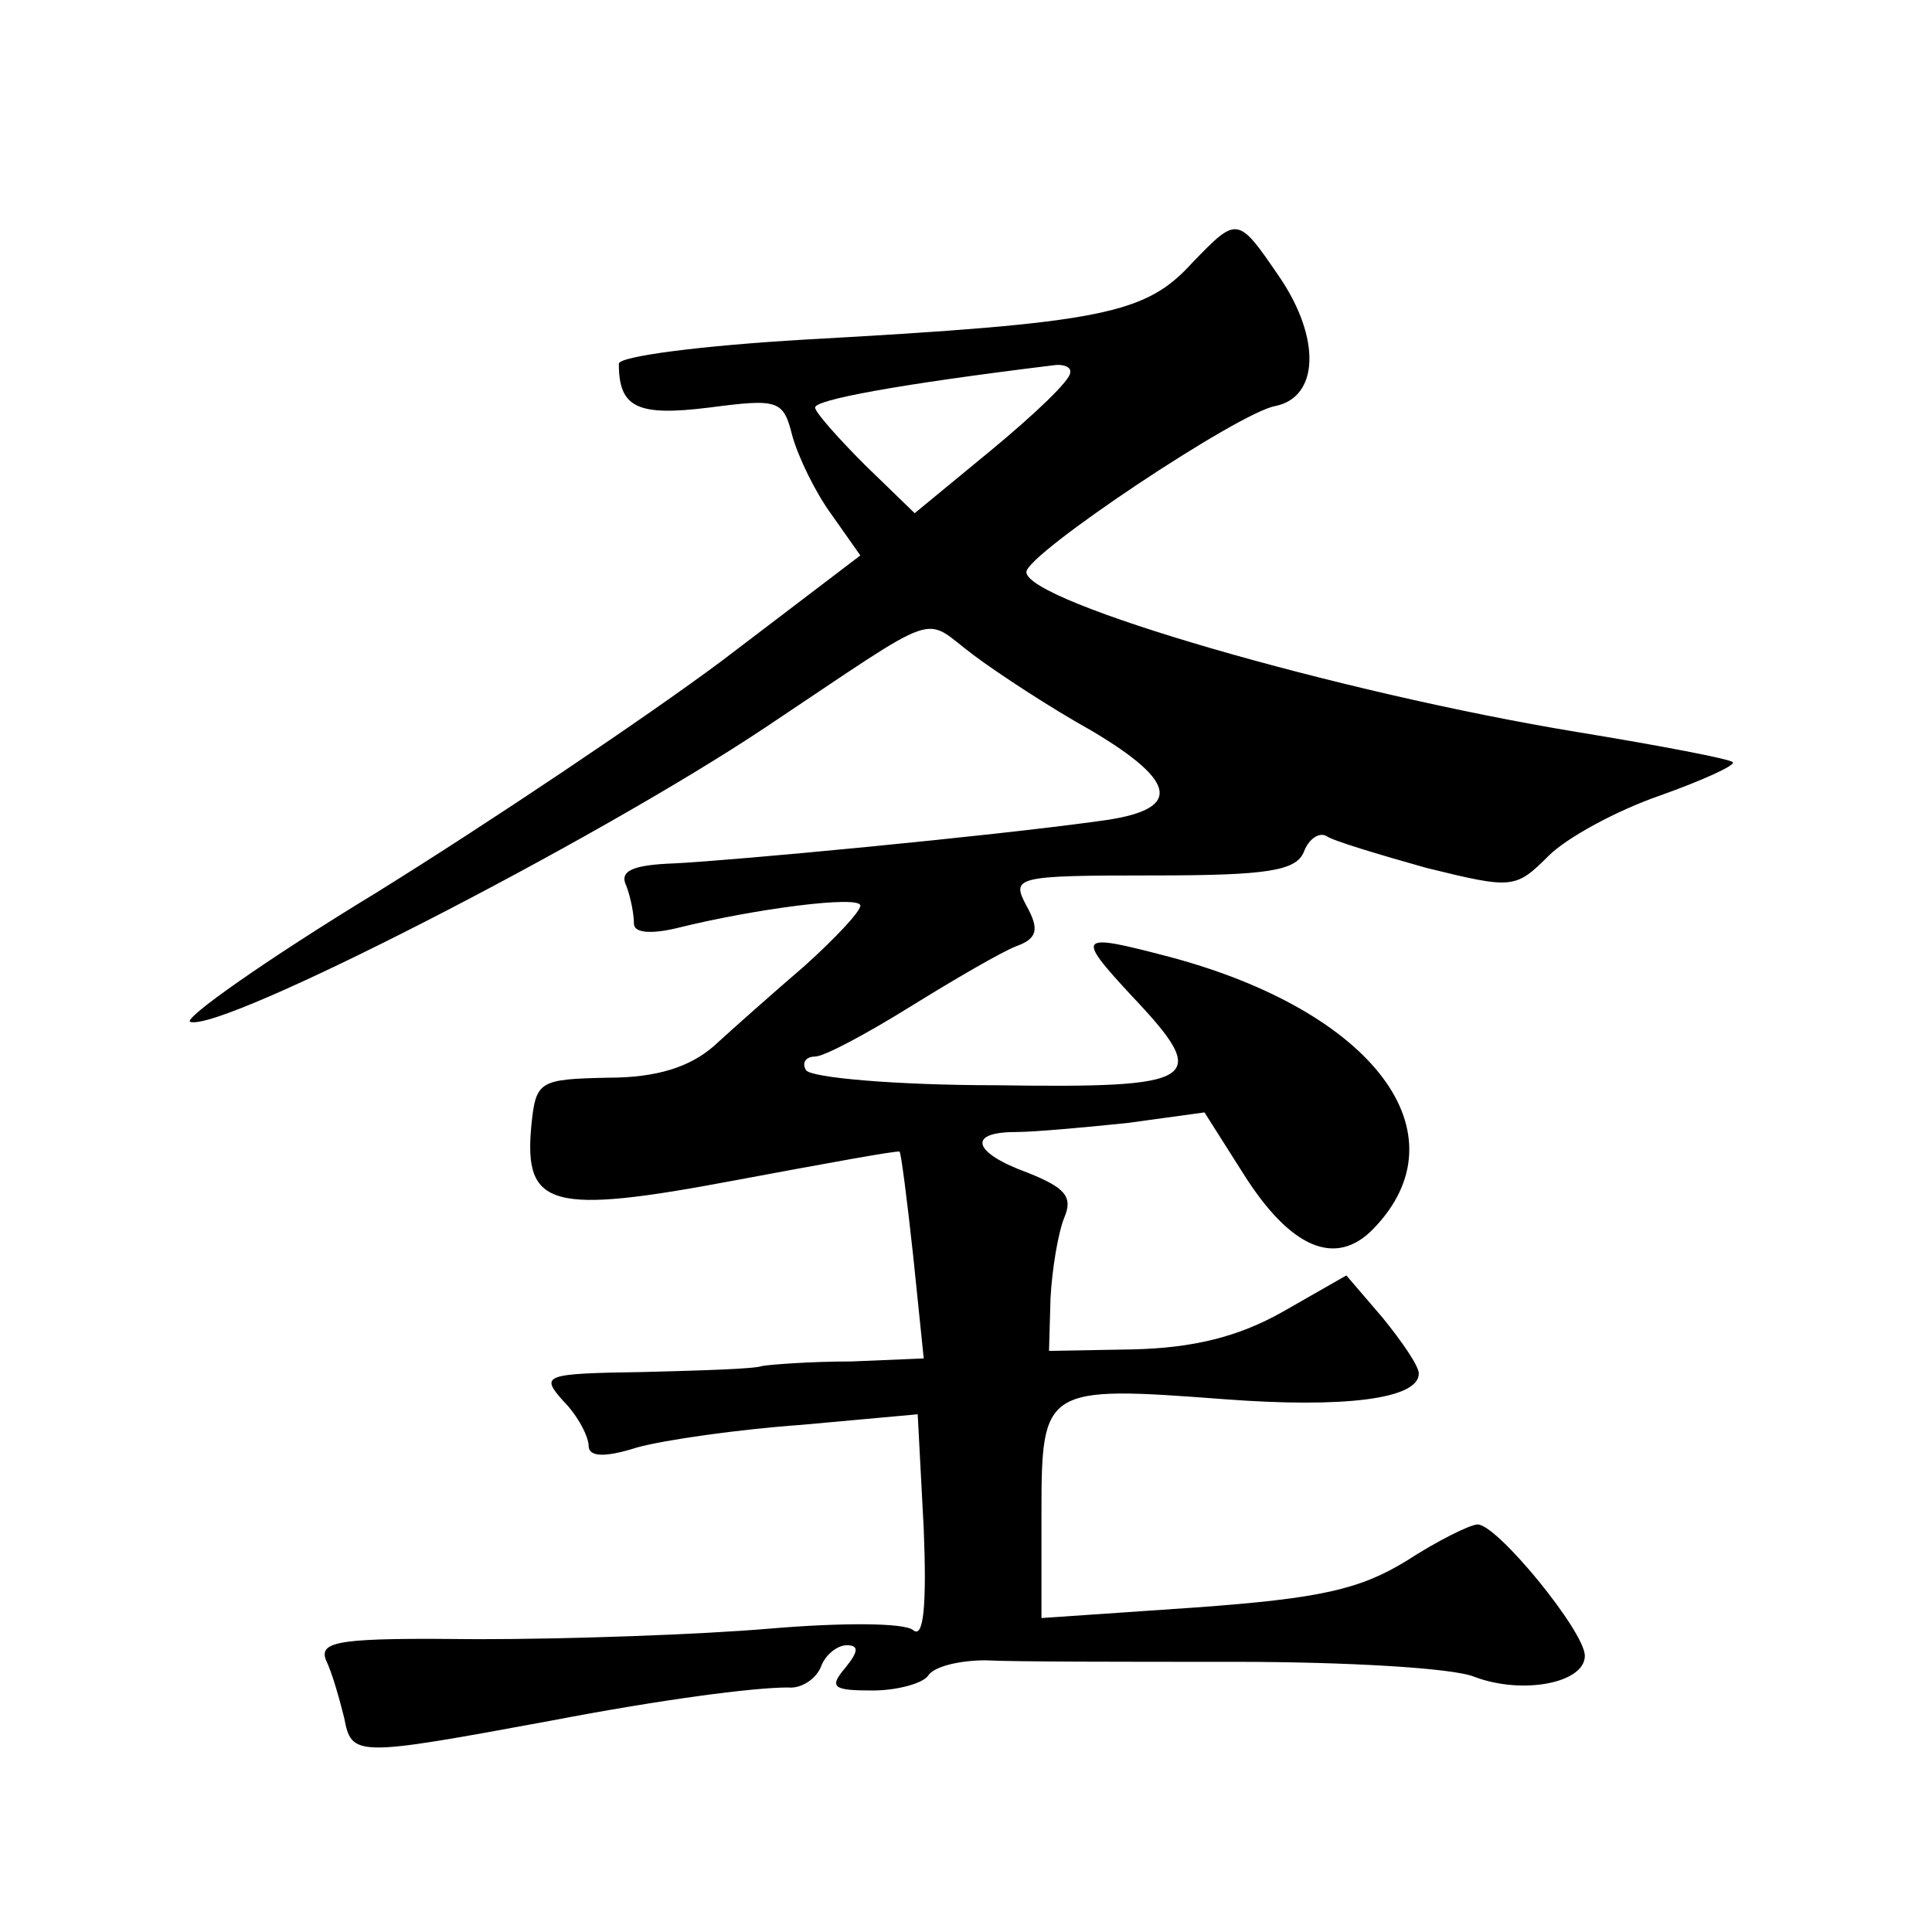
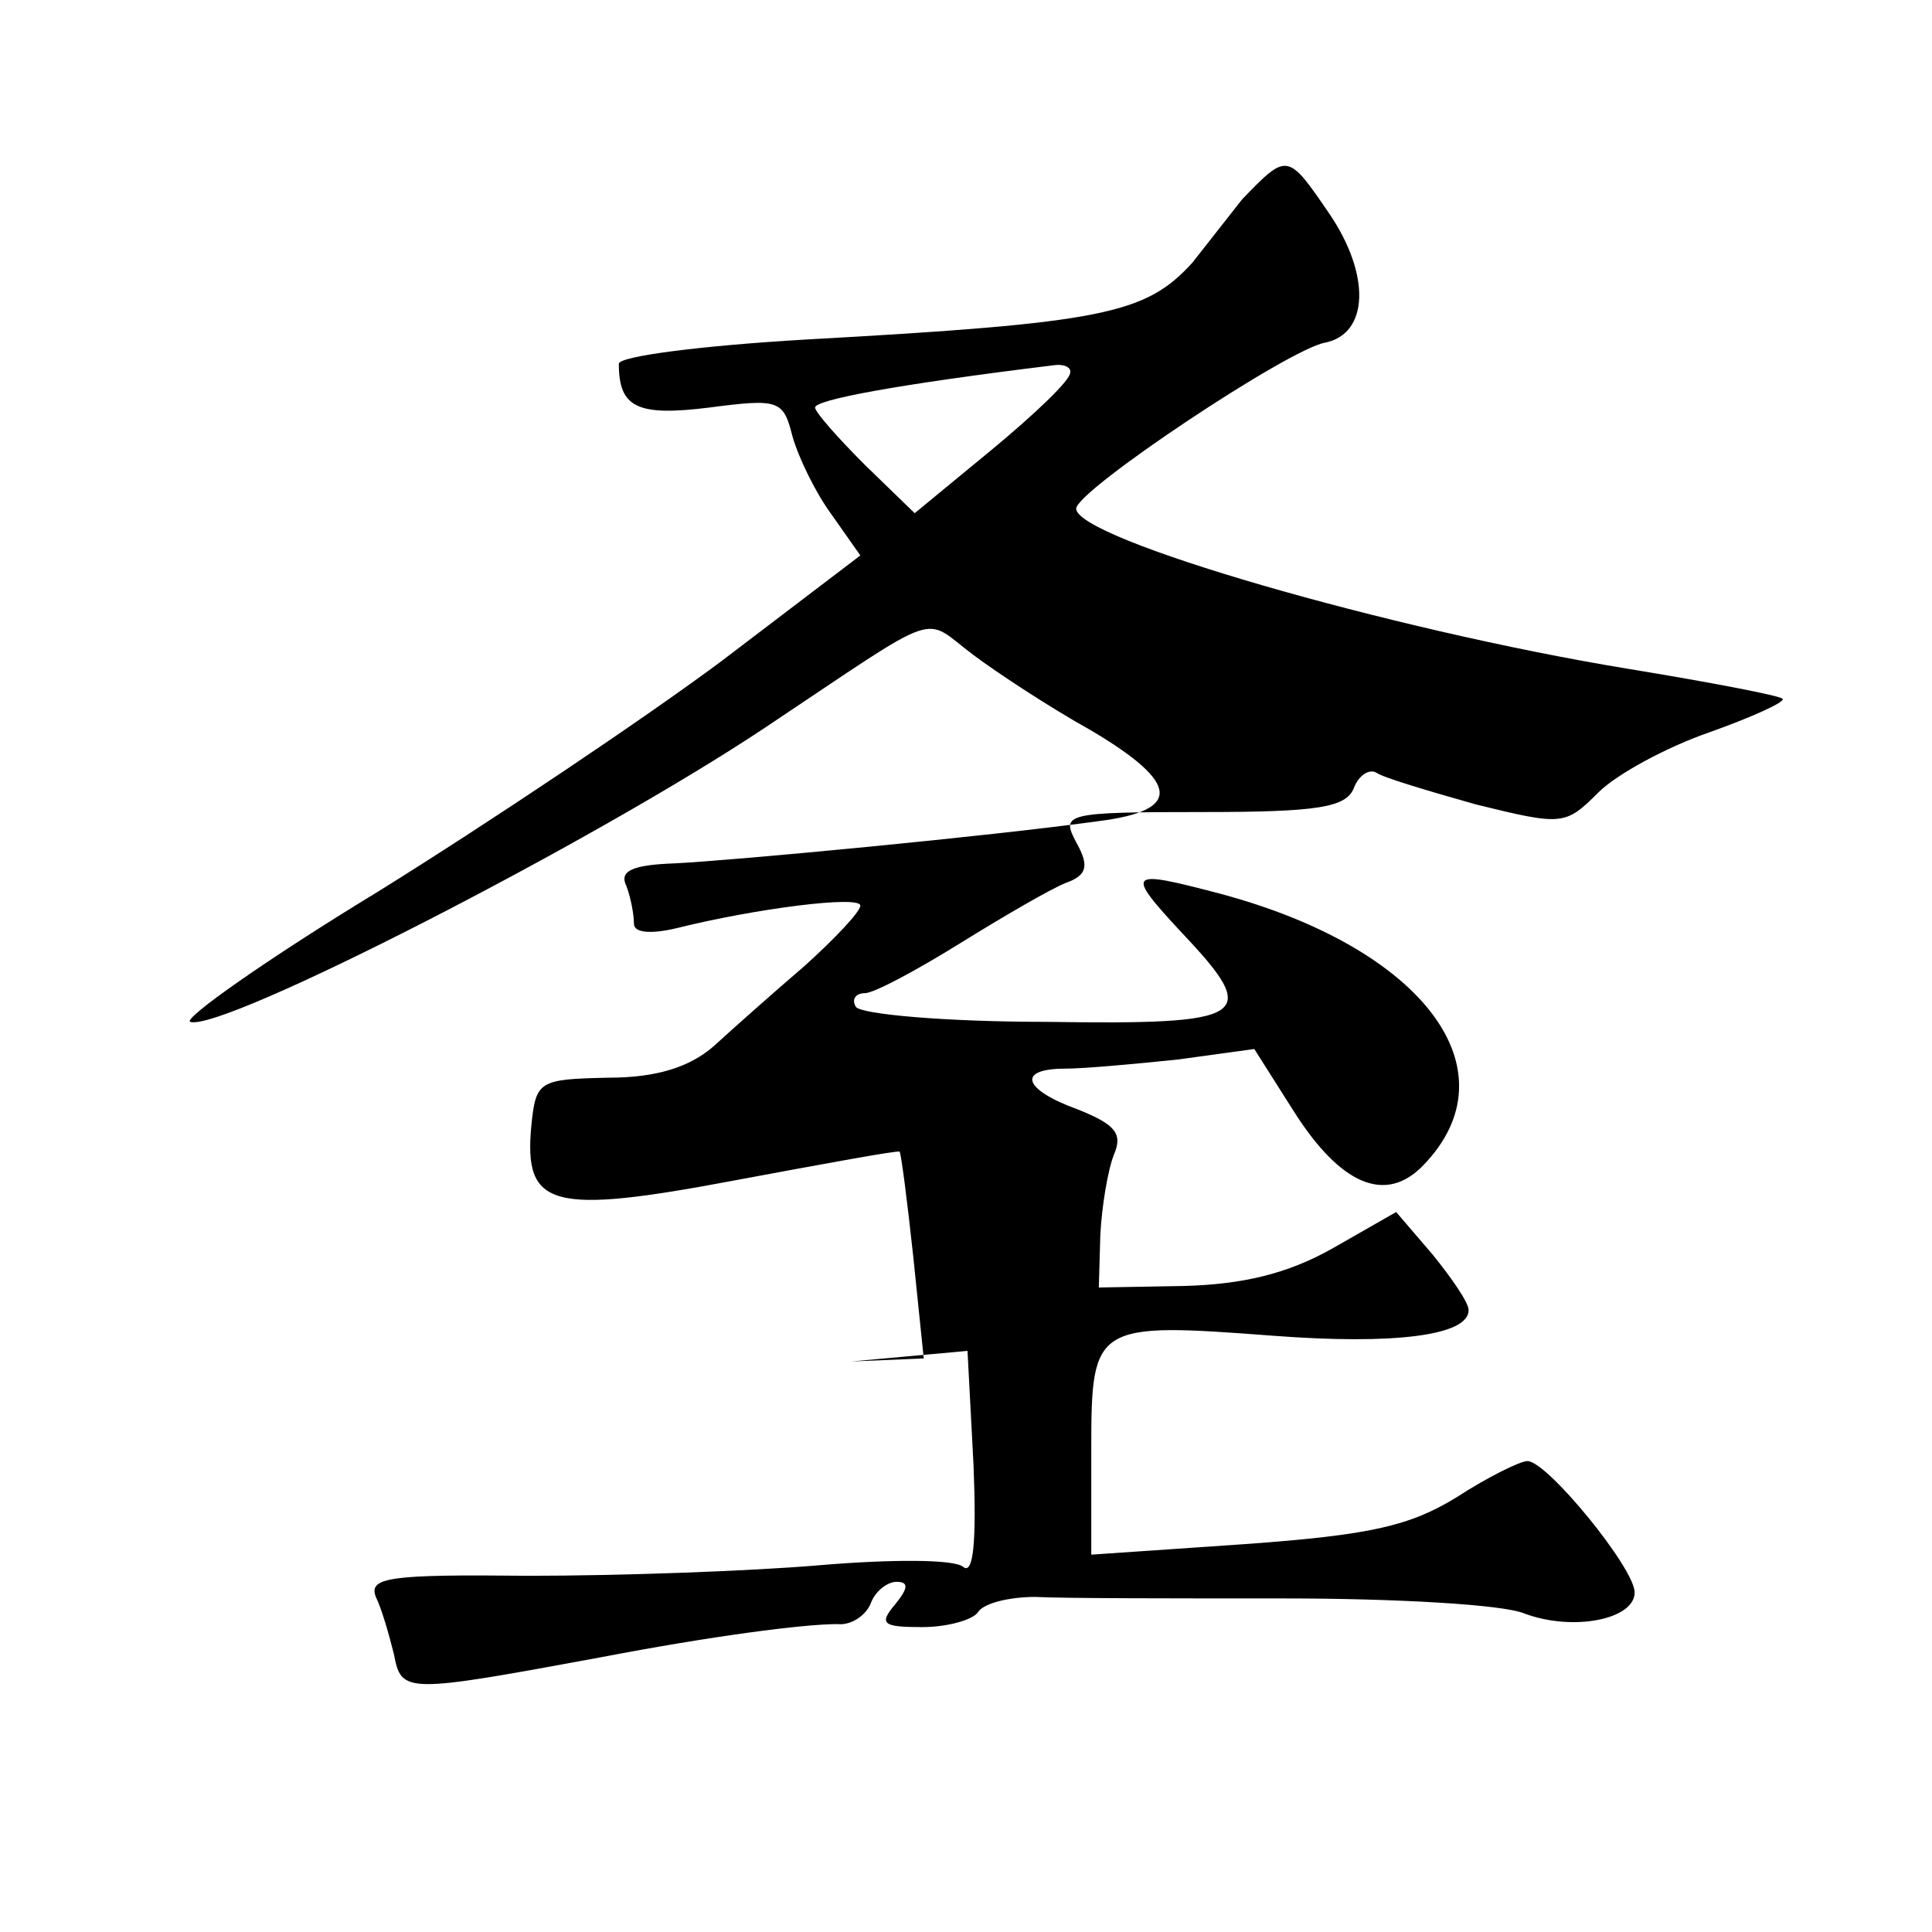
<svg xmlns="http://www.w3.org/2000/svg" version="1.0" width="128pt" height="128pt" viewBox="0 0 128 128" preserveAspectRatio="xMidYMid meet">
  <g transform="translate(0,128) scale(0.1,-0.1)" fill="#0" stroke="none">
-     <path d="M790 1106 c-31 -34 -58 -40 -257 -51 -68 -4 -123 -11 -123 -16 0 -29 12 -35 60 -29 46 6 49 5 55 -19 4 -14 15 -37 26 -52 l19 -27 -92 -70 c-51 -38 -154 -107 -228 -153 -74 -45 -129 -84 -124 -86 21 -7 267 119 381 195 120 80 103 74 138 48 16 -12 51 -35 78 -50 59 -35 60 -53 5 -60 -72 -10 -241 -26 -281 -28 -28 -1 -37 -5 -32 -15 3 -8 5 -19 5 -25 0 -6 11 -7 28 -3 52 13 122 22 122 15 0 -4 -17 -22 -37 -40 -21 -18 -48 -42 -60 -53 -16 -14 -38 -21 -70 -21 -46 -1 -48 -2 -51 -32 -5 -54 13 -59 135 -36 59 11 108 20 109 19 1 -1 5 -32 9 -69 l7 -68 -48 -2 c-27 0 -53 -2 -59 -3 -5 -2 -41 -3 -79 -4 -66 -1 -68 -2 -53 -19 10 -10 17 -24 17 -30 0 -7 10 -8 32 -1 18 5 67 12 109 15 l77 7 4 -76 c2 -50 0 -73 -7 -67 -6 5 -48 5 -95 1 -47 -4 -133 -7 -193 -7 -92 1 -106 -1 -101 -14 4 -8 9 -26 12 -38 5 -26 7 -26 137 -2 73 14 134 22 157 22 9 -1 19 6 22 14 3 8 11 14 17 14 8 0 8 -4 -1 -15 -11 -13 -8 -15 18 -15 17 0 34 5 37 10 4 6 21 10 38 10 18 -1 92 -1 165 -1 73 0 145 -4 159 -10 32 -12 73 -4 73 14 0 16 -58 87 -71 87 -5 0 -27 -11 -47 -24 -31 -19 -57 -25 -140 -31 l-102 -7 0 70 c0 83 2 84 121 75 79 -6 129 0 129 17 0 5 -11 21 -24 37 l-24 28 -42 -24 c-30 -17 -60 -24 -99 -25 l-56 -1 1 35 c1 19 5 43 9 53 6 14 1 20 -24 30 -36 13 -41 27 -8 27 12 0 45 3 74 6 l51 7 26 -41 c31 -49 61 -62 86 -36 61 63 0 144 -135 180 -61 16 -63 15 -25 -26 53 -56 45 -61 -90 -59 -66 0 -123 5 -126 10 -3 5 0 9 6 9 6 0 34 15 63 33 29 18 60 36 70 40 14 5 16 11 7 27 -10 19 -8 20 84 20 76 0 95 3 100 16 3 8 10 13 15 10 4 -3 34 -12 66 -21 57 -14 59 -14 81 8 12 12 45 30 74 40 28 10 50 20 48 22 -1 2 -48 11 -103 20 -158 26 -365 86 -365 106 0 12 141 106 165 110 29 6 30 45 3 85 -28 41 -28 41 -58 10z m-81 -73 c0 -5 -23 -27 -52 -51 l-51 -42 -33 32 c-18 18 -33 35 -33 38 0 5 52 15 158 28 6 1 12 -1 11 -5z" />
+     <path d="M790 1106 c-31 -34 -58 -40 -257 -51 -68 -4 -123 -11 -123 -16 0 -29 12 -35 60 -29 46 6 49 5 55 -19 4 -14 15 -37 26 -52 l19 -27 -92 -70 c-51 -38 -154 -107 -228 -153 -74 -45 -129 -84 -124 -86 21 -7 267 119 381 195 120 80 103 74 138 48 16 -12 51 -35 78 -50 59 -35 60 -53 5 -60 -72 -10 -241 -26 -281 -28 -28 -1 -37 -5 -32 -15 3 -8 5 -19 5 -25 0 -6 11 -7 28 -3 52 13 122 22 122 15 0 -4 -17 -22 -37 -40 -21 -18 -48 -42 -60 -53 -16 -14 -38 -21 -70 -21 -46 -1 -48 -2 -51 -32 -5 -54 13 -59 135 -36 59 11 108 20 109 19 1 -1 5 -32 9 -69 l7 -68 -48 -2 l77 7 4 -76 c2 -50 0 -73 -7 -67 -6 5 -48 5 -95 1 -47 -4 -133 -7 -193 -7 -92 1 -106 -1 -101 -14 4 -8 9 -26 12 -38 5 -26 7 -26 137 -2 73 14 134 22 157 22 9 -1 19 6 22 14 3 8 11 14 17 14 8 0 8 -4 -1 -15 -11 -13 -8 -15 18 -15 17 0 34 5 37 10 4 6 21 10 38 10 18 -1 92 -1 165 -1 73 0 145 -4 159 -10 32 -12 73 -4 73 14 0 16 -58 87 -71 87 -5 0 -27 -11 -47 -24 -31 -19 -57 -25 -140 -31 l-102 -7 0 70 c0 83 2 84 121 75 79 -6 129 0 129 17 0 5 -11 21 -24 37 l-24 28 -42 -24 c-30 -17 -60 -24 -99 -25 l-56 -1 1 35 c1 19 5 43 9 53 6 14 1 20 -24 30 -36 13 -41 27 -8 27 12 0 45 3 74 6 l51 7 26 -41 c31 -49 61 -62 86 -36 61 63 0 144 -135 180 -61 16 -63 15 -25 -26 53 -56 45 -61 -90 -59 -66 0 -123 5 -126 10 -3 5 0 9 6 9 6 0 34 15 63 33 29 18 60 36 70 40 14 5 16 11 7 27 -10 19 -8 20 84 20 76 0 95 3 100 16 3 8 10 13 15 10 4 -3 34 -12 66 -21 57 -14 59 -14 81 8 12 12 45 30 74 40 28 10 50 20 48 22 -1 2 -48 11 -103 20 -158 26 -365 86 -365 106 0 12 141 106 165 110 29 6 30 45 3 85 -28 41 -28 41 -58 10z m-81 -73 c0 -5 -23 -27 -52 -51 l-51 -42 -33 32 c-18 18 -33 35 -33 38 0 5 52 15 158 28 6 1 12 -1 11 -5z" />
  </g>
</svg>